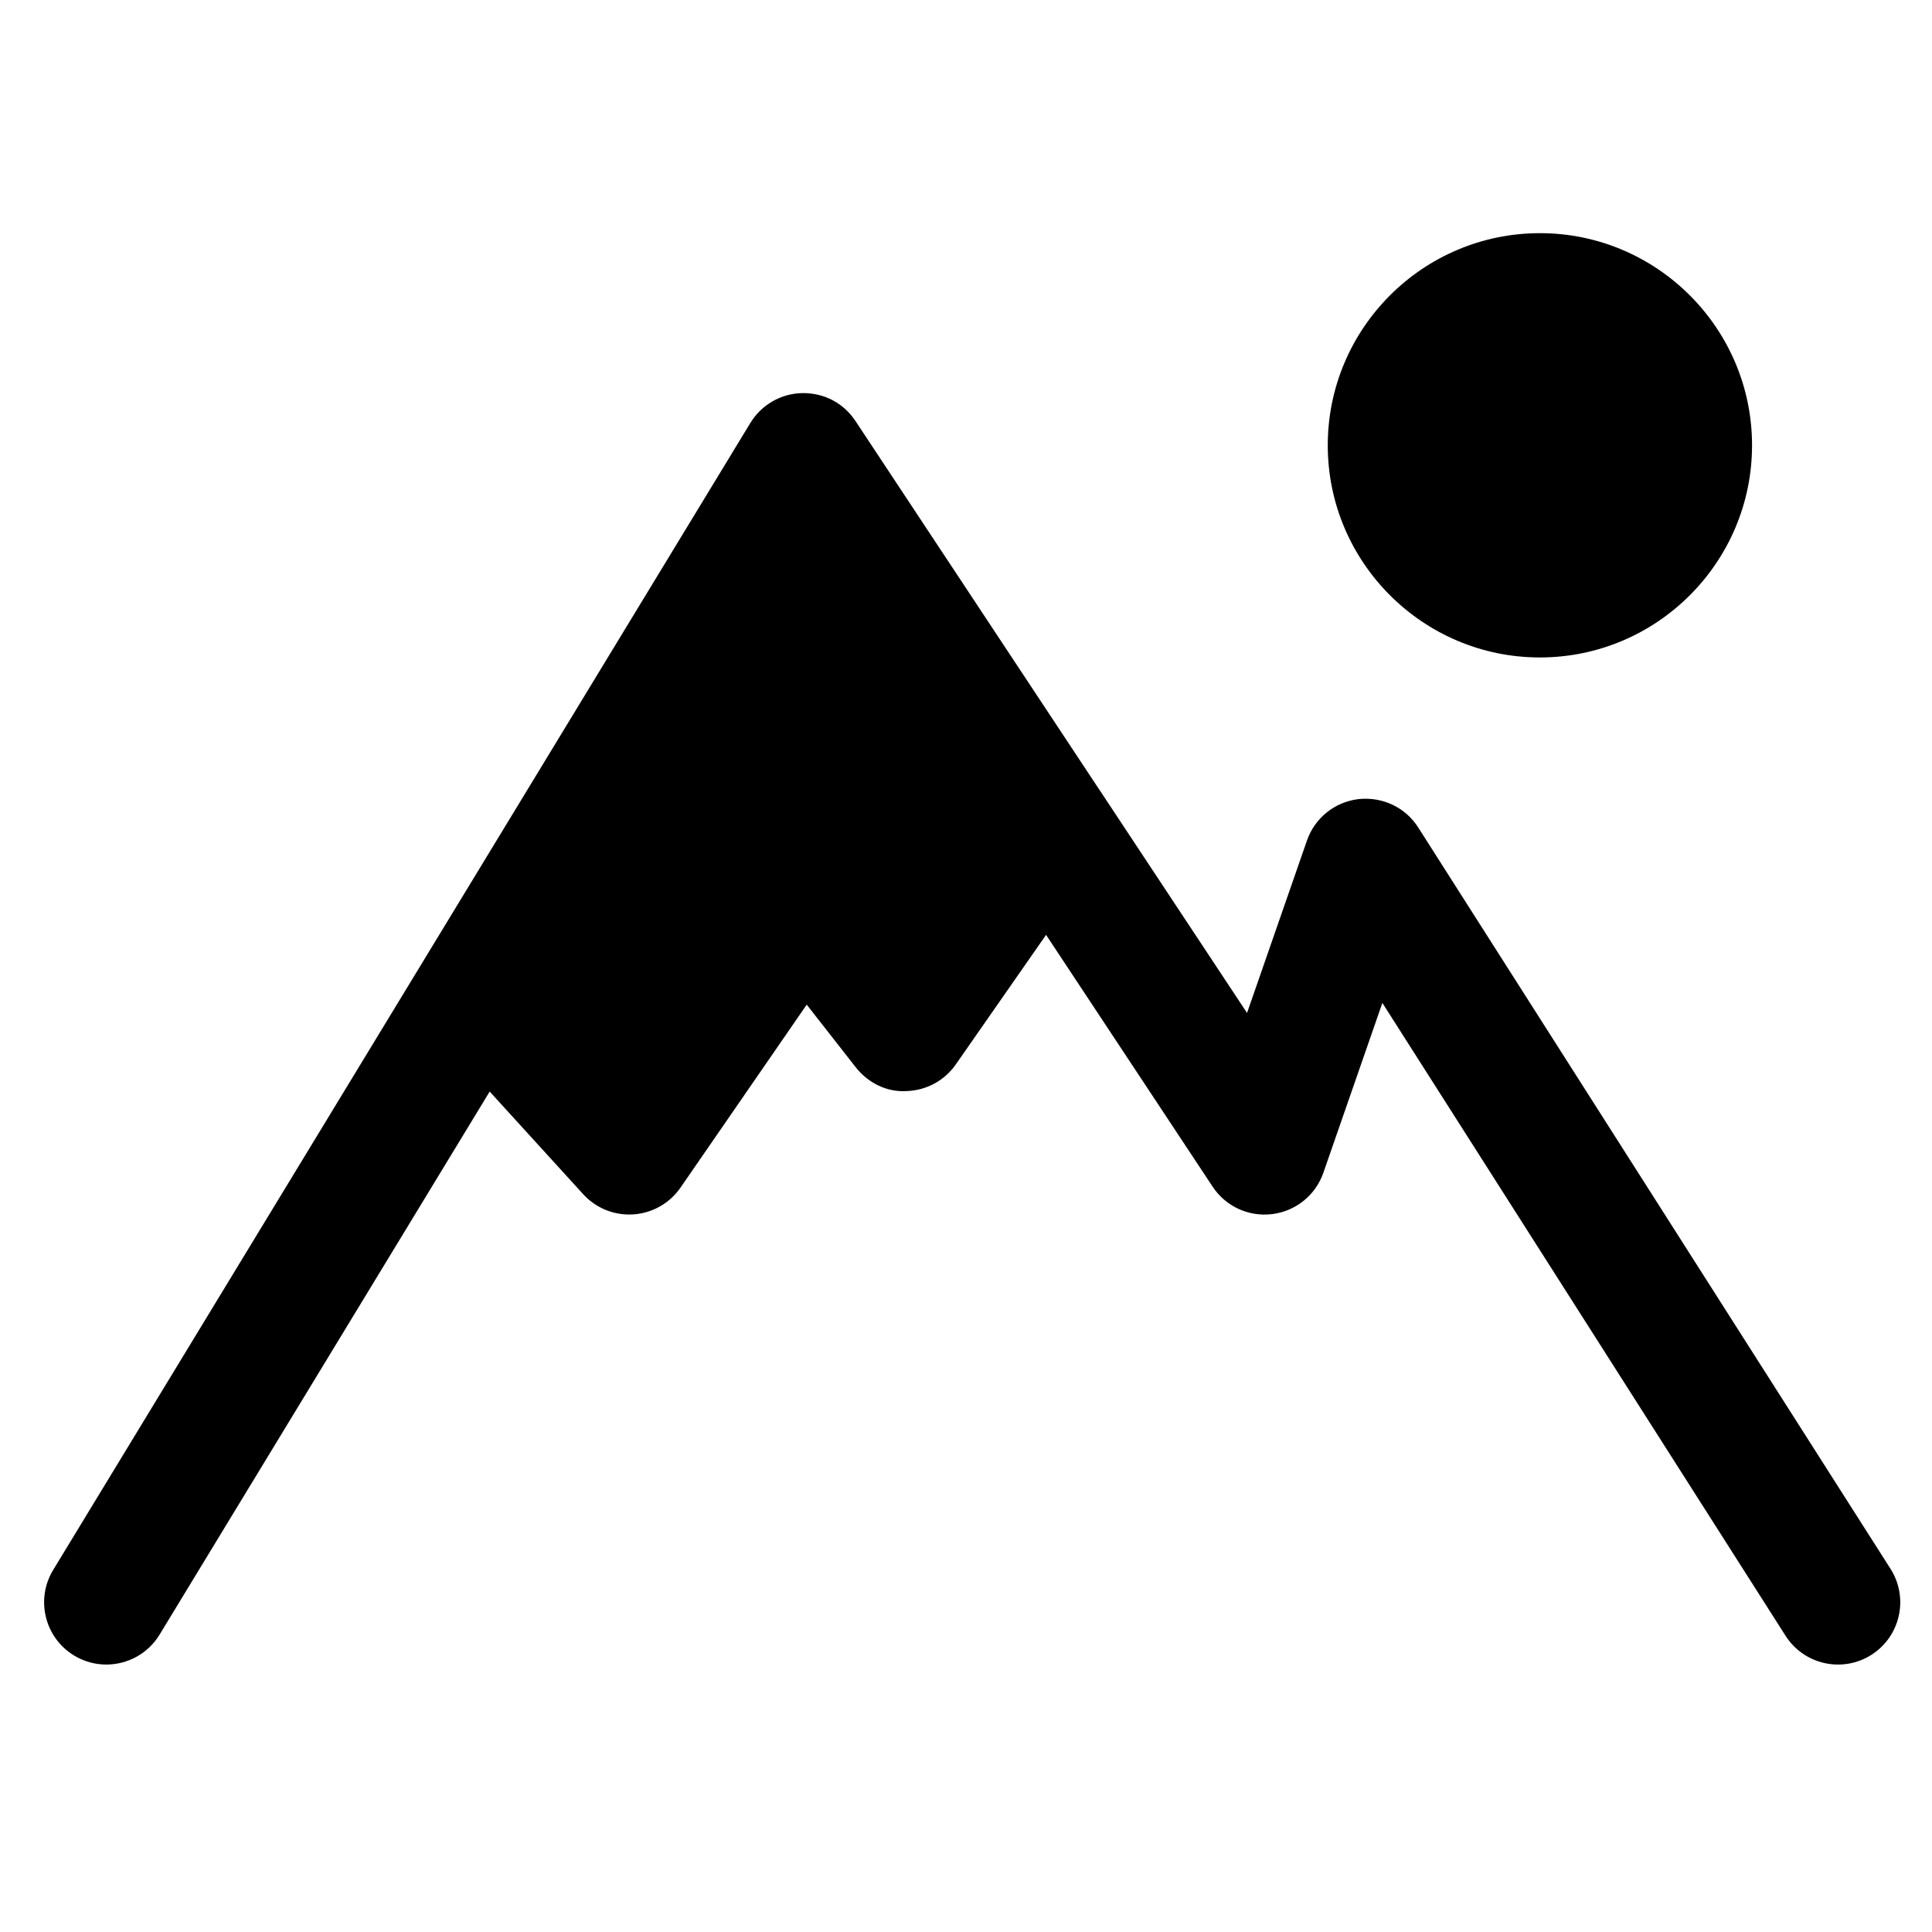
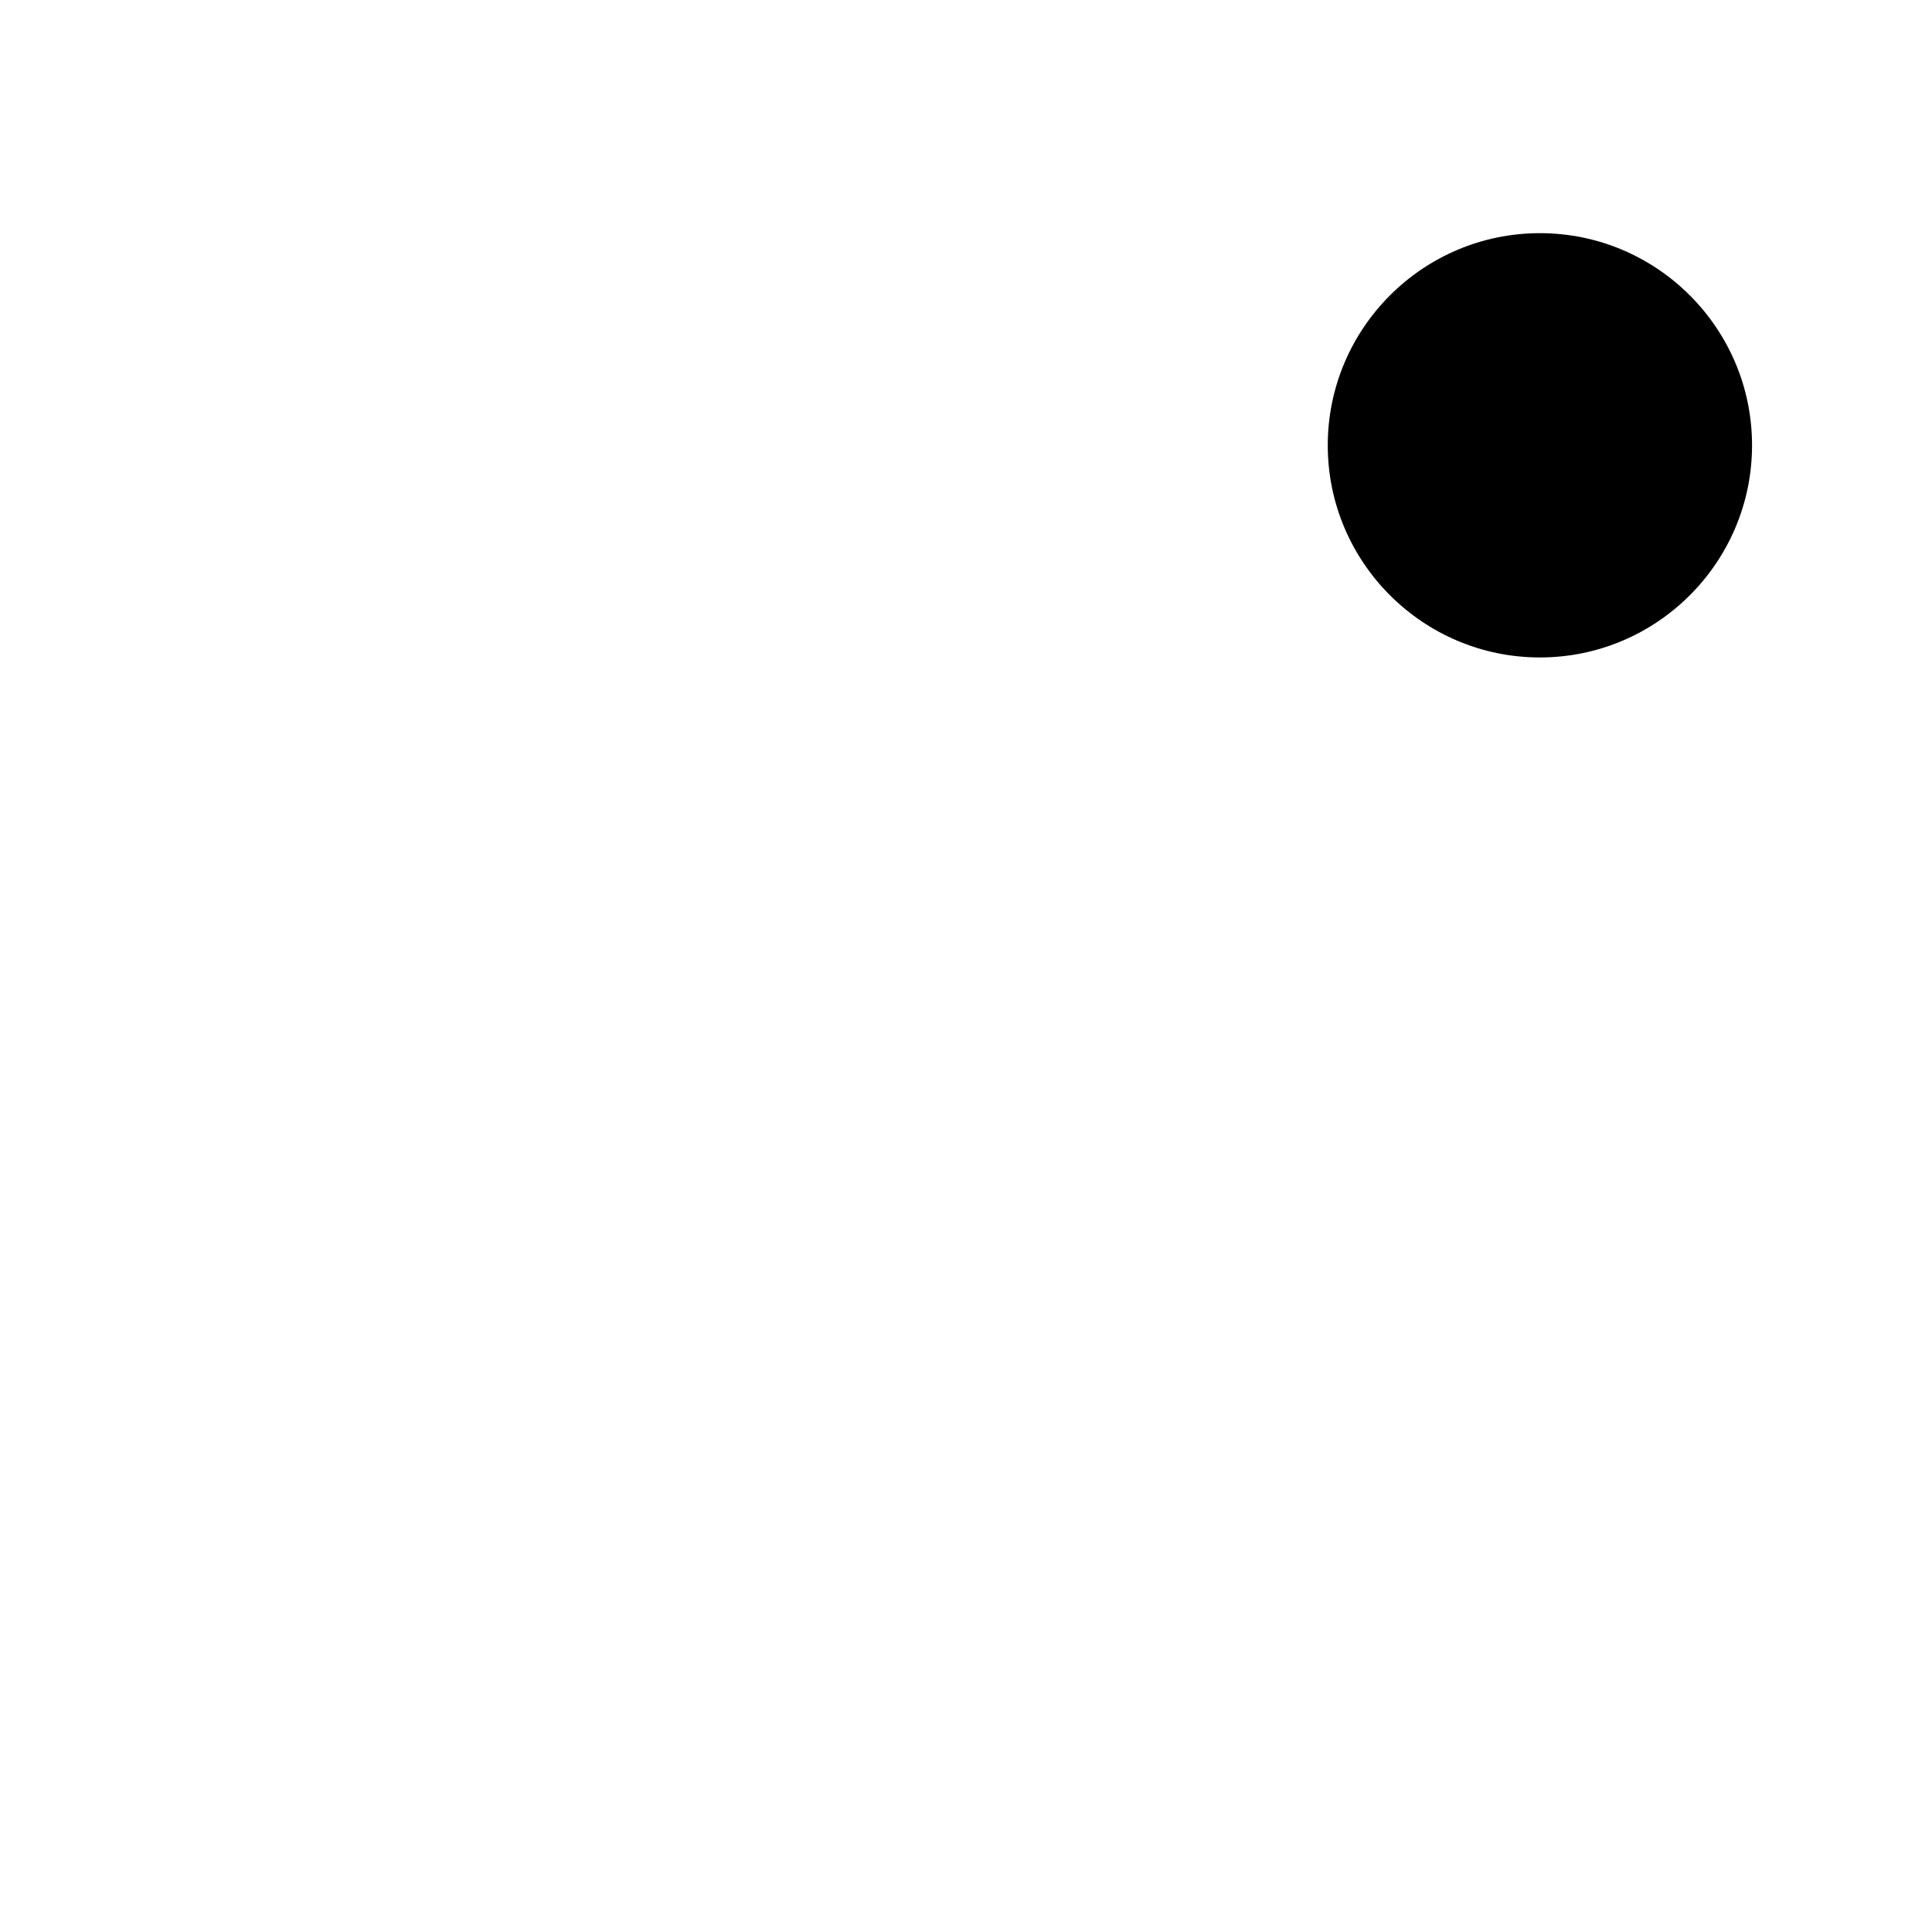
<svg xmlns="http://www.w3.org/2000/svg" fill="#000000" width="800px" height="800px" version="1.1" viewBox="144 144 512 512">
  <g>
-     <path d="m645.01 559.76-125.16-196.46c-3.394-5.352-9.523-8.223-15.828-7.527-6.289 0.734-11.594 5.004-13.664 10.977l-15.879 45.691-38.93-58.859c-0.02-0.012-0.031-0.031-0.047-0.051l-64.793-97.957c-3.117-4.711-8.223-7.457-14.078-7.402-5.652 0.105-10.852 3.098-13.785 7.926l-184.75 303.95c-4.734 7.785-2.262 17.938 5.527 22.672 2.676 1.629 5.633 2.402 8.555 2.402 5.566 0 11.008-2.828 14.113-7.926l87.48-143.92 24.789 27.207c3.133 3.441 7.566 5.379 12.191 5.379 0.371 0 0.742-0.016 1.117-0.039 5.023-0.336 9.609-2.953 12.469-7.082l33.453-48.5 12.977 16.582c3.234 4.125 8.227 6.656 13.453 6.324 5.234-0.152 10.086-2.769 13.078-7.062l23.922-34.336 44.141 66.73c3.457 5.231 9.551 8.055 15.82 7.266 6.223-0.777 11.473-5.027 13.527-10.957l15.637-45 106.84 167.7c4.898 7.688 15.09 9.949 22.781 5.047 7.676-4.906 9.934-15.098 5.039-22.781z" />
    <path d="m552.09 205.79c-31 0-56.219 25.227-56.219 56.227 0 30.996 25.223 56.215 56.219 56.215s56.219-25.215 56.219-56.215c0.008-31-25.219-56.227-56.219-56.227z" />
  </g>
</svg>